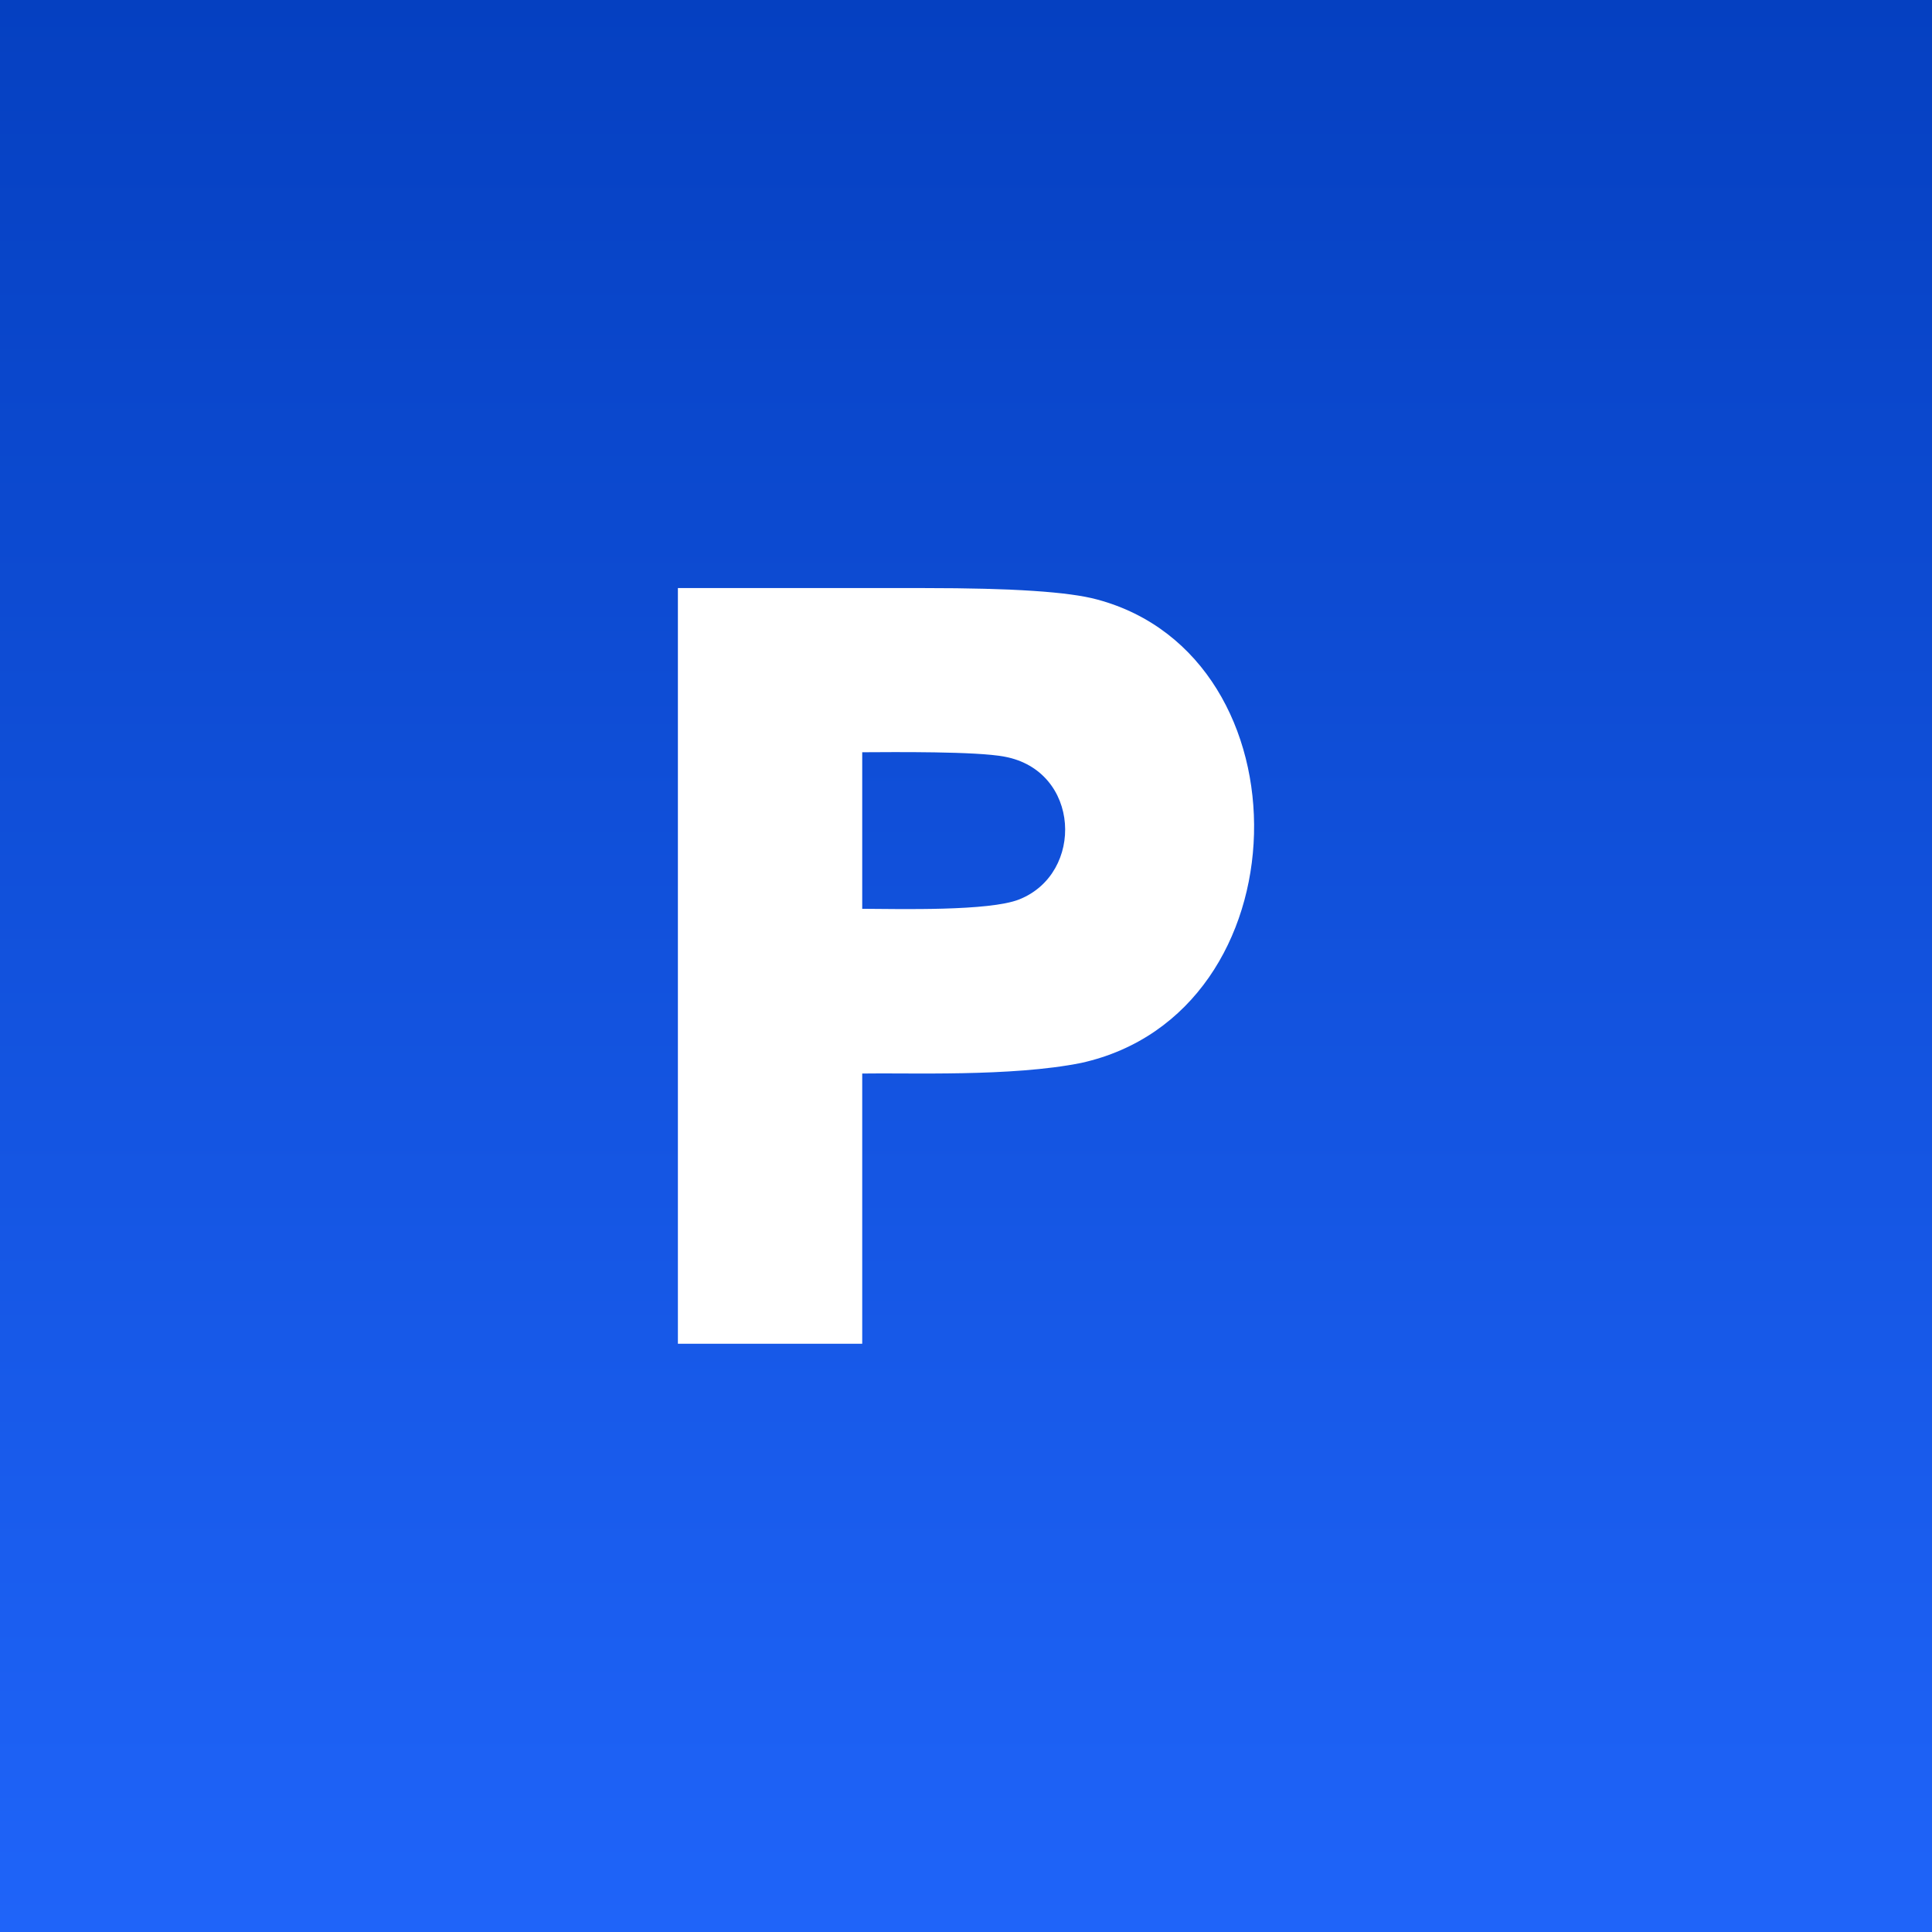
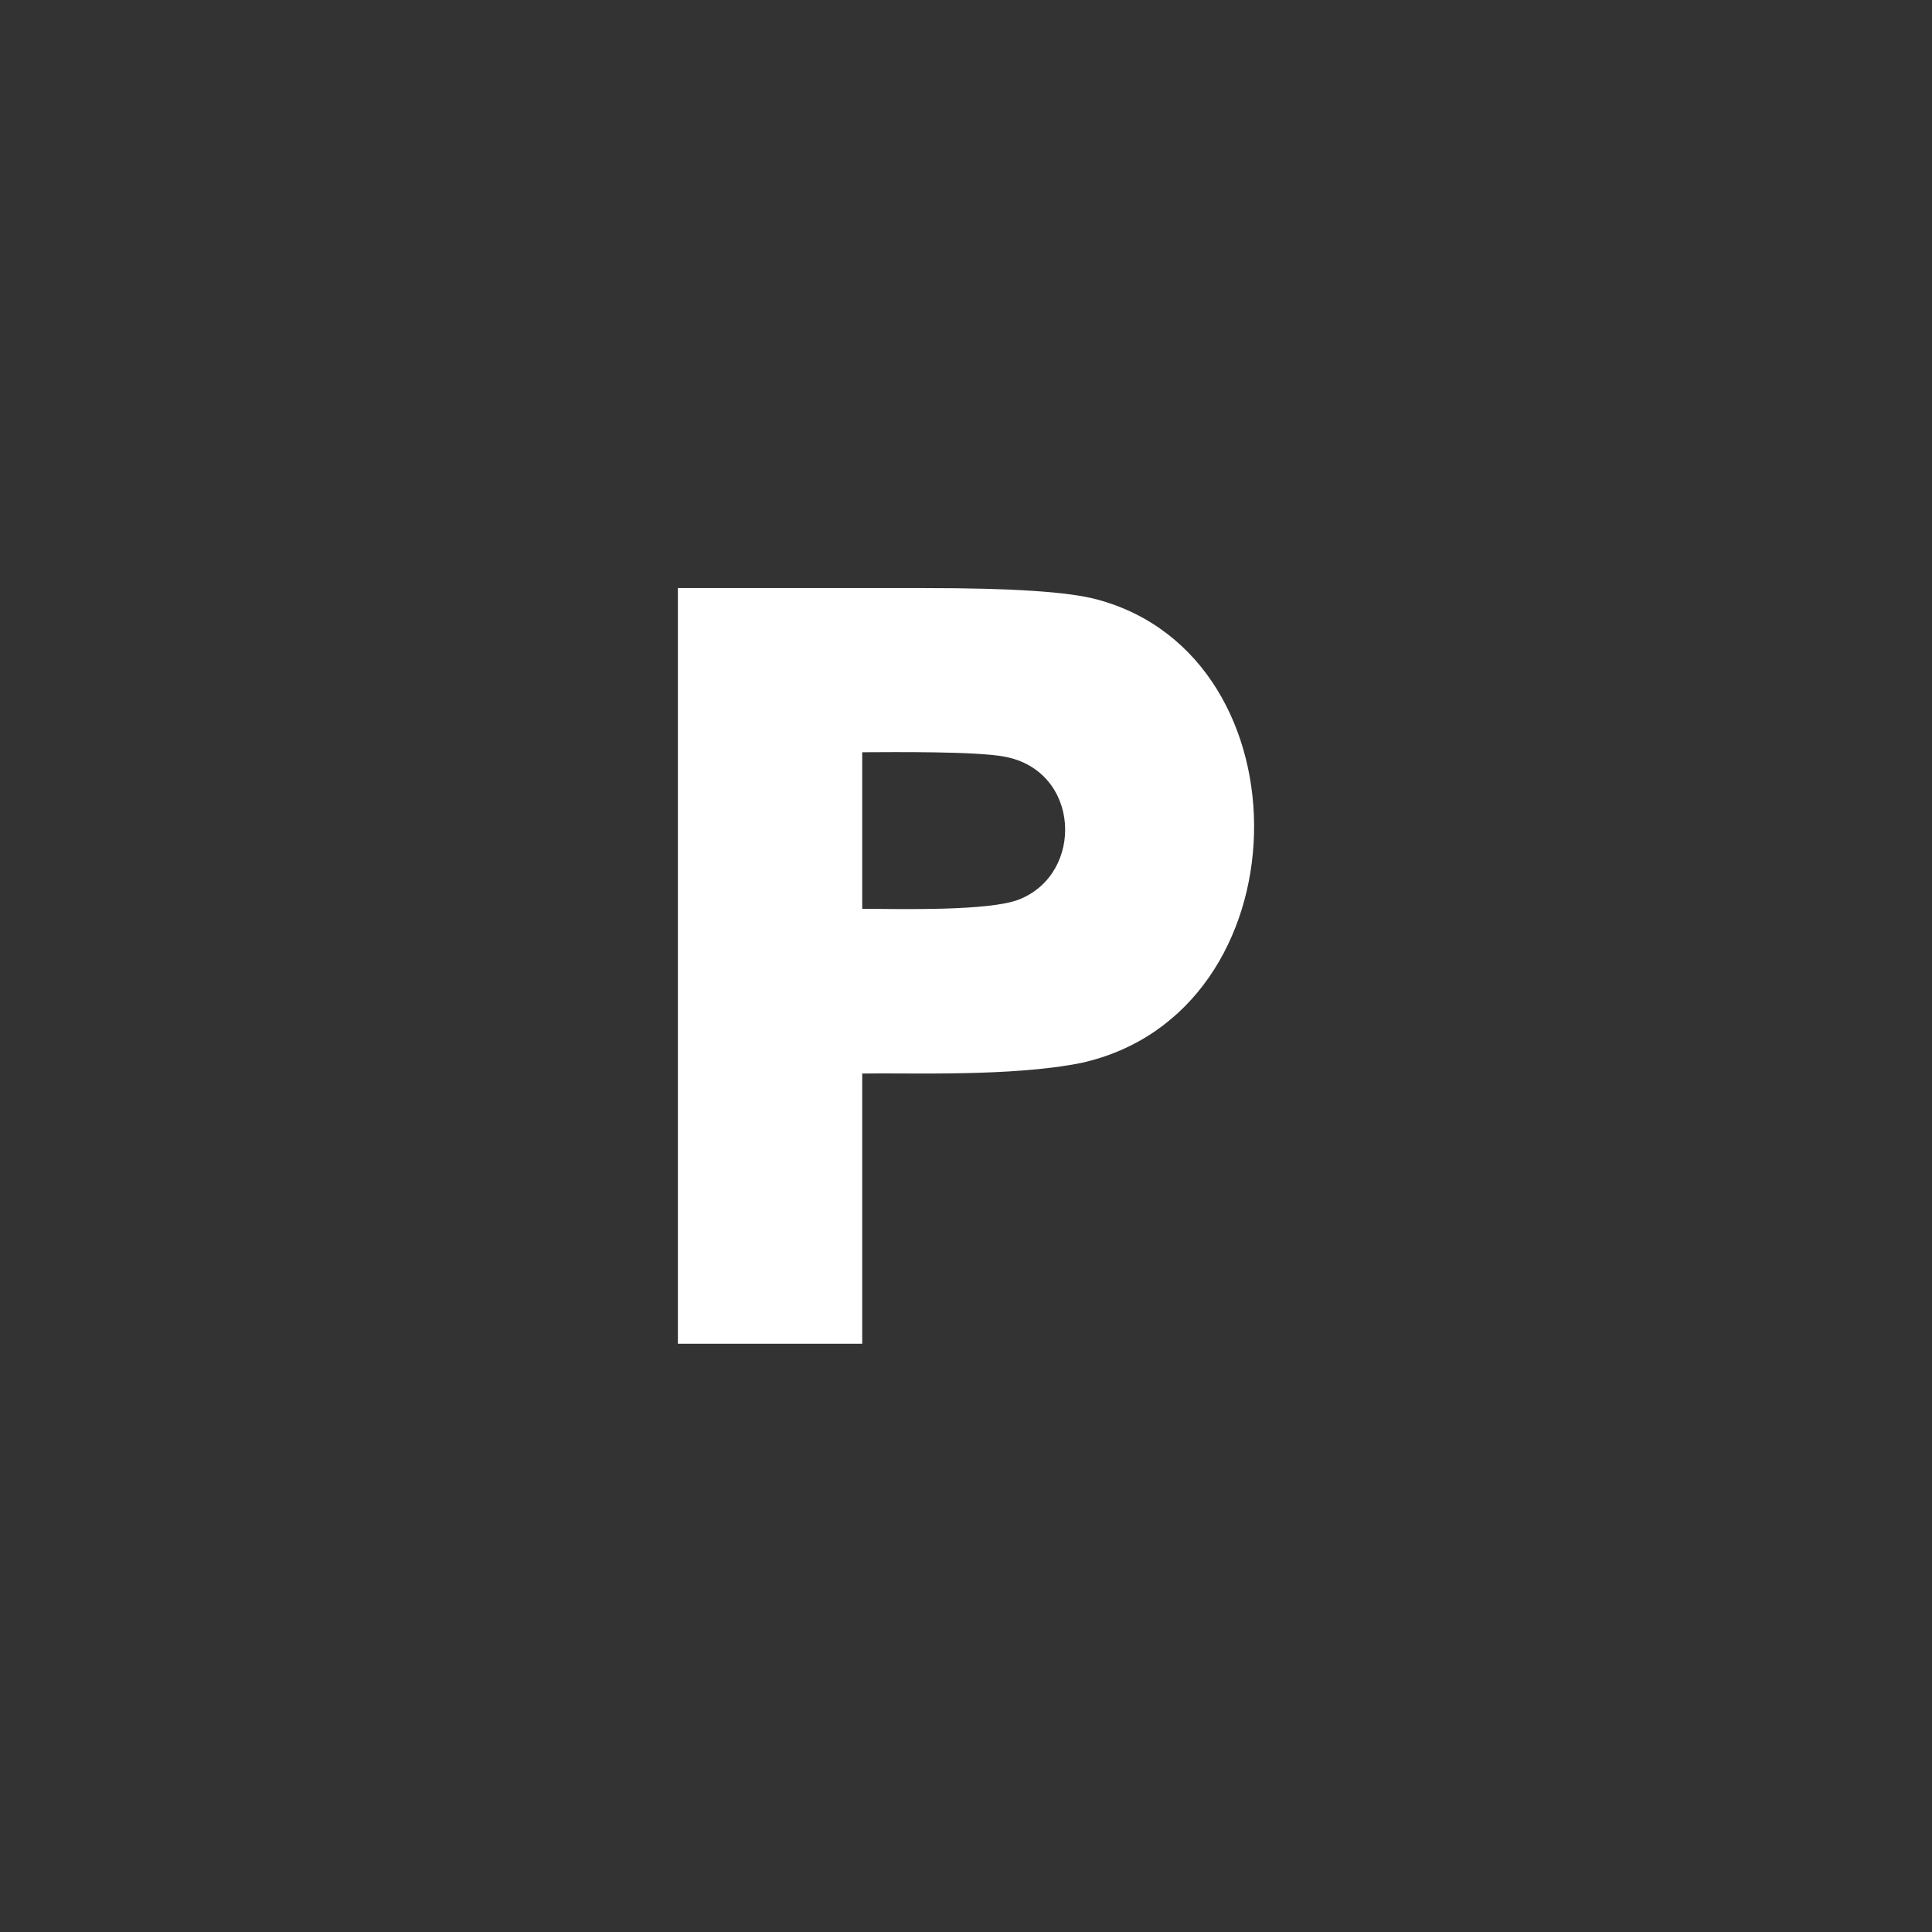
<svg xmlns="http://www.w3.org/2000/svg" width="1140" height="1140" viewBox="0 0 1140 1140" fill="none">
  <rect x="0" y="0" width="1140" height="1140" fill="#333333" stroke="none" />
-   <rect width="1140" height="1140" fill="url(#paint0_linear_128_106)" />
  <path d="M647.353 353.735C630.756 349.207 597.487 347 545.669 347H400V792.879H508.764V633.452C535.489 632.949 596.869 635.508 638.117 627.163C770.675 597.697 774.016 387.63 647.353 353.735ZM601.416 530.709C583.69 537.776 530.279 536.327 508.764 536.245V443.874C527.35 443.775 576.135 443.285 592.715 446.476C637.552 454.74 640.058 515.304 601.416 530.709Z" fill="white" />
  <defs>
    <linearGradient id="paint0_linear_128_106" x1="570" y1="0" x2="570" y2="1140" gradientUnits="userSpaceOnUse">
      <stop stop-color="#0540C1" />
      <stop offset="1" stop-color="#1F64F9" />
    </linearGradient>
  </defs>
</svg>